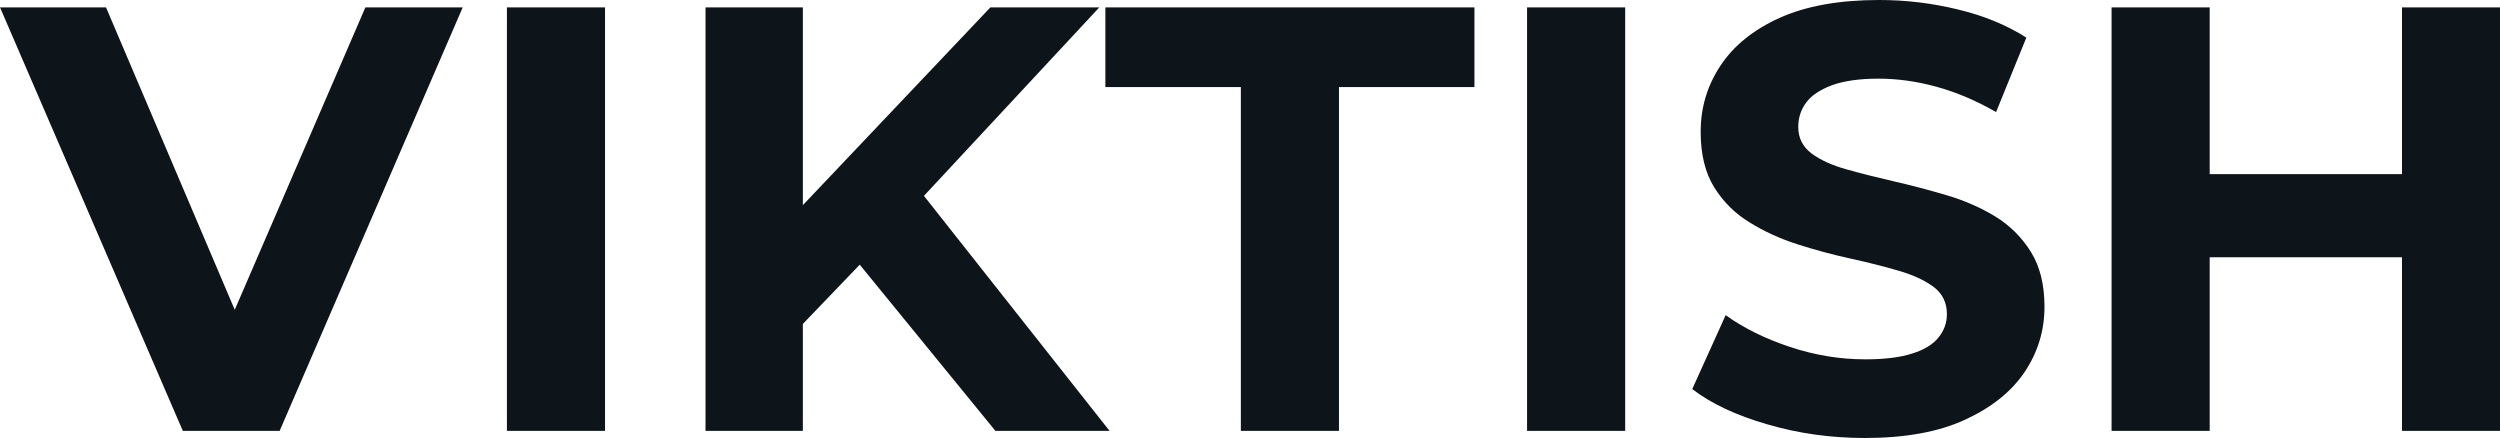
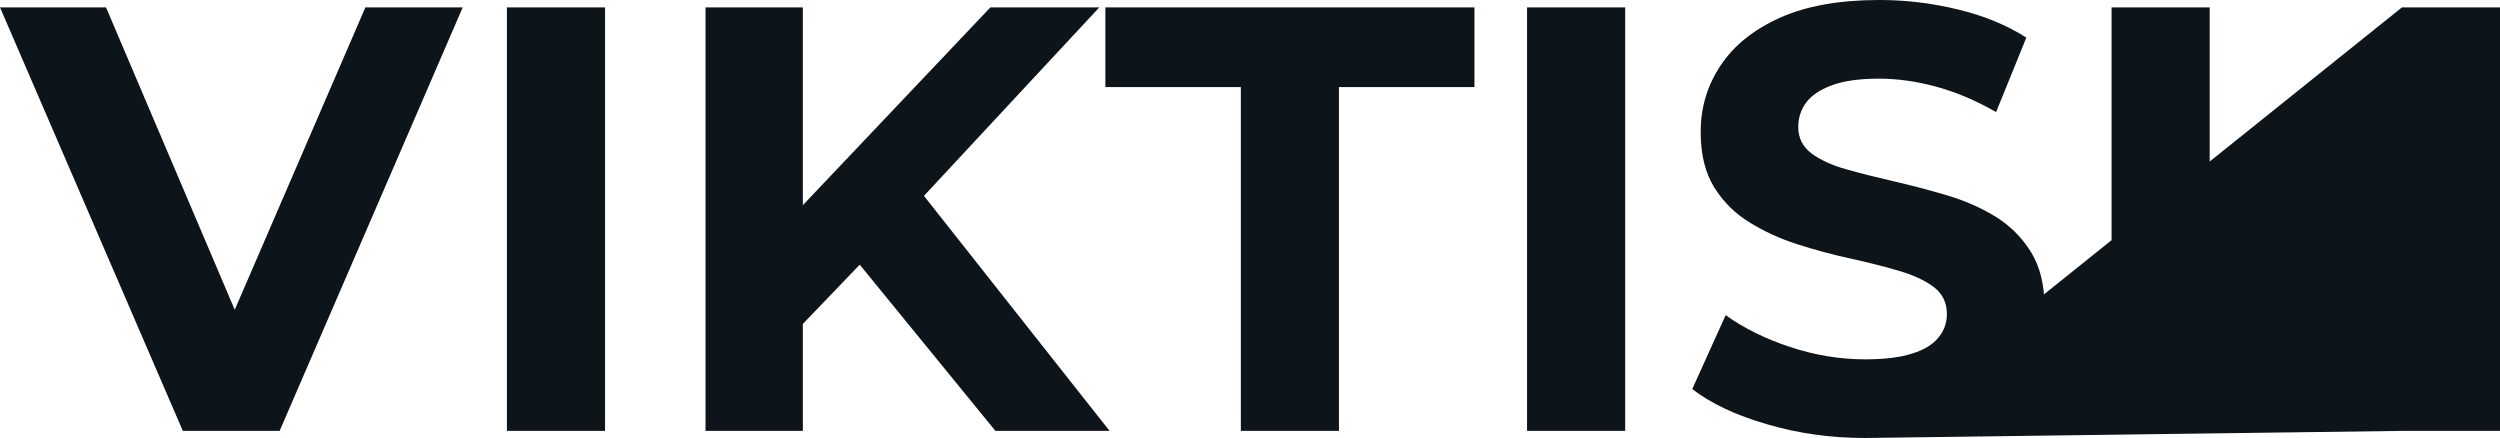
<svg xmlns="http://www.w3.org/2000/svg" fill="#0d141a" viewBox="0 0 95.036 16.652" height="100%" width="100%">
-   <path preserveAspectRatio="none" d="M10.63 16.38L6.95 16.38L0 0.28L4.03 0.28L10.10 14.54L7.73 14.54L13.89 0.28L17.59 0.28L10.63 16.38ZM23 16.38L19.27 16.38L19.27 0.28L23 0.28L23 16.38ZM32.78 9.96L30.15 12.70L29.95 8.40L37.65 0.28L41.79 0.28L34.84 7.75L32.78 9.96ZM30.52 16.38L26.82 16.38L26.82 0.28L30.52 0.28L30.52 16.38ZM42.18 16.38L37.84 16.38L32.11 9.36L34.55 6.72L42.18 16.38ZM50.90 16.38L47.17 16.38L47.17 3.31L42.02 3.31L42.02 0.28L56.05 0.28L56.05 3.31L50.90 3.31L50.90 16.38ZM61.78 16.38L58.05 16.38L58.05 0.28L61.78 0.28L61.78 16.38ZM70.89 16.65L70.89 16.65Q68.95 16.65 67.18 16.13Q65.41 15.62 64.33 14.79L64.33 14.79L65.60 11.98Q66.63 12.72 68.05 13.19Q69.46 13.66 70.91 13.66L70.91 13.66Q72.01 13.66 72.69 13.44Q73.37 13.23 73.69 12.83Q74.01 12.44 74.01 11.94L74.01 11.94Q74.01 11.29 73.51 10.91Q73.00 10.53 72.17 10.29Q71.35 10.05 70.35 9.83Q69.34 9.61 68.34 9.29Q67.34 8.97 66.52 8.46Q65.69 7.96 65.17 7.13Q64.65 6.30 64.65 5.01L64.65 5.01Q64.65 3.63 65.40 2.50Q66.15 1.36 67.65 0.68Q69.16 0 71.44 0L71.44 0Q72.96 0 74.43 0.36Q75.90 0.71 77.03 1.43L77.03 1.43L75.88 4.26Q74.75 3.61 73.62 3.30Q72.50 2.99 71.41 2.99L71.41 2.99Q70.33 2.99 69.64 3.24Q68.95 3.50 68.66 3.90Q68.36 4.30 68.36 4.83L68.36 4.83Q68.36 5.45 68.86 5.83Q69.37 6.21 70.20 6.44Q71.02 6.67 72.02 6.90Q73.02 7.13 74.03 7.43Q75.03 7.73 75.85 8.23Q76.68 8.74 77.20 9.57Q77.72 10.40 77.72 11.66L77.72 11.66Q77.72 13.02 76.96 14.15Q76.20 15.27 74.69 15.96Q73.19 16.65 70.89 16.65ZM91.31 16.38L91.31 0.28L95.04 0.28L95.04 16.38L91.31 16.38ZM84.00 0.28L84.00 16.38L80.27 16.38L80.27 0.28L84.00 0.28ZM91.59 6.62L91.59 9.78L83.72 9.78L83.72 6.62L91.59 6.62Z" />
+   <path preserveAspectRatio="none" d="M10.63 16.38L6.95 16.38L0 0.28L4.03 0.28L10.10 14.54L7.73 14.54L13.89 0.28L17.59 0.28L10.63 16.38ZM23 16.38L19.27 16.38L19.27 0.28L23 0.28L23 16.38ZM32.78 9.96L30.15 12.70L29.95 8.40L37.65 0.28L41.79 0.28L34.84 7.75L32.78 9.96ZM30.52 16.38L26.82 16.38L26.82 0.28L30.52 0.28L30.52 16.38ZM42.18 16.38L37.84 16.38L32.11 9.36L34.55 6.72L42.18 16.38ZM50.90 16.38L47.17 16.38L47.17 3.31L42.02 3.31L42.02 0.28L56.05 0.28L56.05 3.31L50.90 3.31L50.90 16.38ZM61.78 16.38L58.05 16.38L58.05 0.28L61.78 0.28L61.78 16.38ZM70.89 16.65L70.89 16.65Q68.95 16.65 67.18 16.13Q65.41 15.62 64.33 14.79L64.33 14.79L65.60 11.98Q66.63 12.72 68.05 13.19Q69.46 13.66 70.91 13.66L70.91 13.66Q72.01 13.66 72.69 13.44Q73.37 13.23 73.69 12.83Q74.01 12.44 74.01 11.94L74.01 11.94Q74.01 11.29 73.51 10.91Q73.00 10.53 72.17 10.29Q71.35 10.05 70.35 9.83Q69.34 9.61 68.34 9.29Q67.34 8.97 66.52 8.46Q65.69 7.96 65.17 7.13Q64.65 6.30 64.65 5.01L64.65 5.01Q64.65 3.63 65.40 2.50Q66.15 1.36 67.65 0.68Q69.16 0 71.44 0L71.44 0Q72.96 0 74.43 0.36Q75.90 0.71 77.03 1.43L77.03 1.43L75.88 4.26Q74.75 3.61 73.62 3.30Q72.50 2.99 71.41 2.99L71.41 2.99Q70.33 2.99 69.64 3.24Q68.95 3.50 68.66 3.90Q68.36 4.30 68.36 4.83L68.36 4.83Q68.36 5.45 68.86 5.83Q69.37 6.21 70.20 6.44Q71.02 6.67 72.02 6.90Q73.02 7.13 74.03 7.43Q75.03 7.73 75.85 8.23Q76.68 8.74 77.20 9.57Q77.72 10.40 77.72 11.66L77.72 11.66Q77.72 13.02 76.96 14.15Q76.20 15.27 74.69 15.96Q73.19 16.65 70.89 16.65ZL91.31 0.28L95.04 0.28L95.04 16.38L91.31 16.38ZM84.00 0.28L84.00 16.38L80.27 16.38L80.27 0.28L84.00 0.28ZM91.59 6.62L91.59 9.78L83.72 9.78L83.72 6.62L91.59 6.62Z" />
</svg>